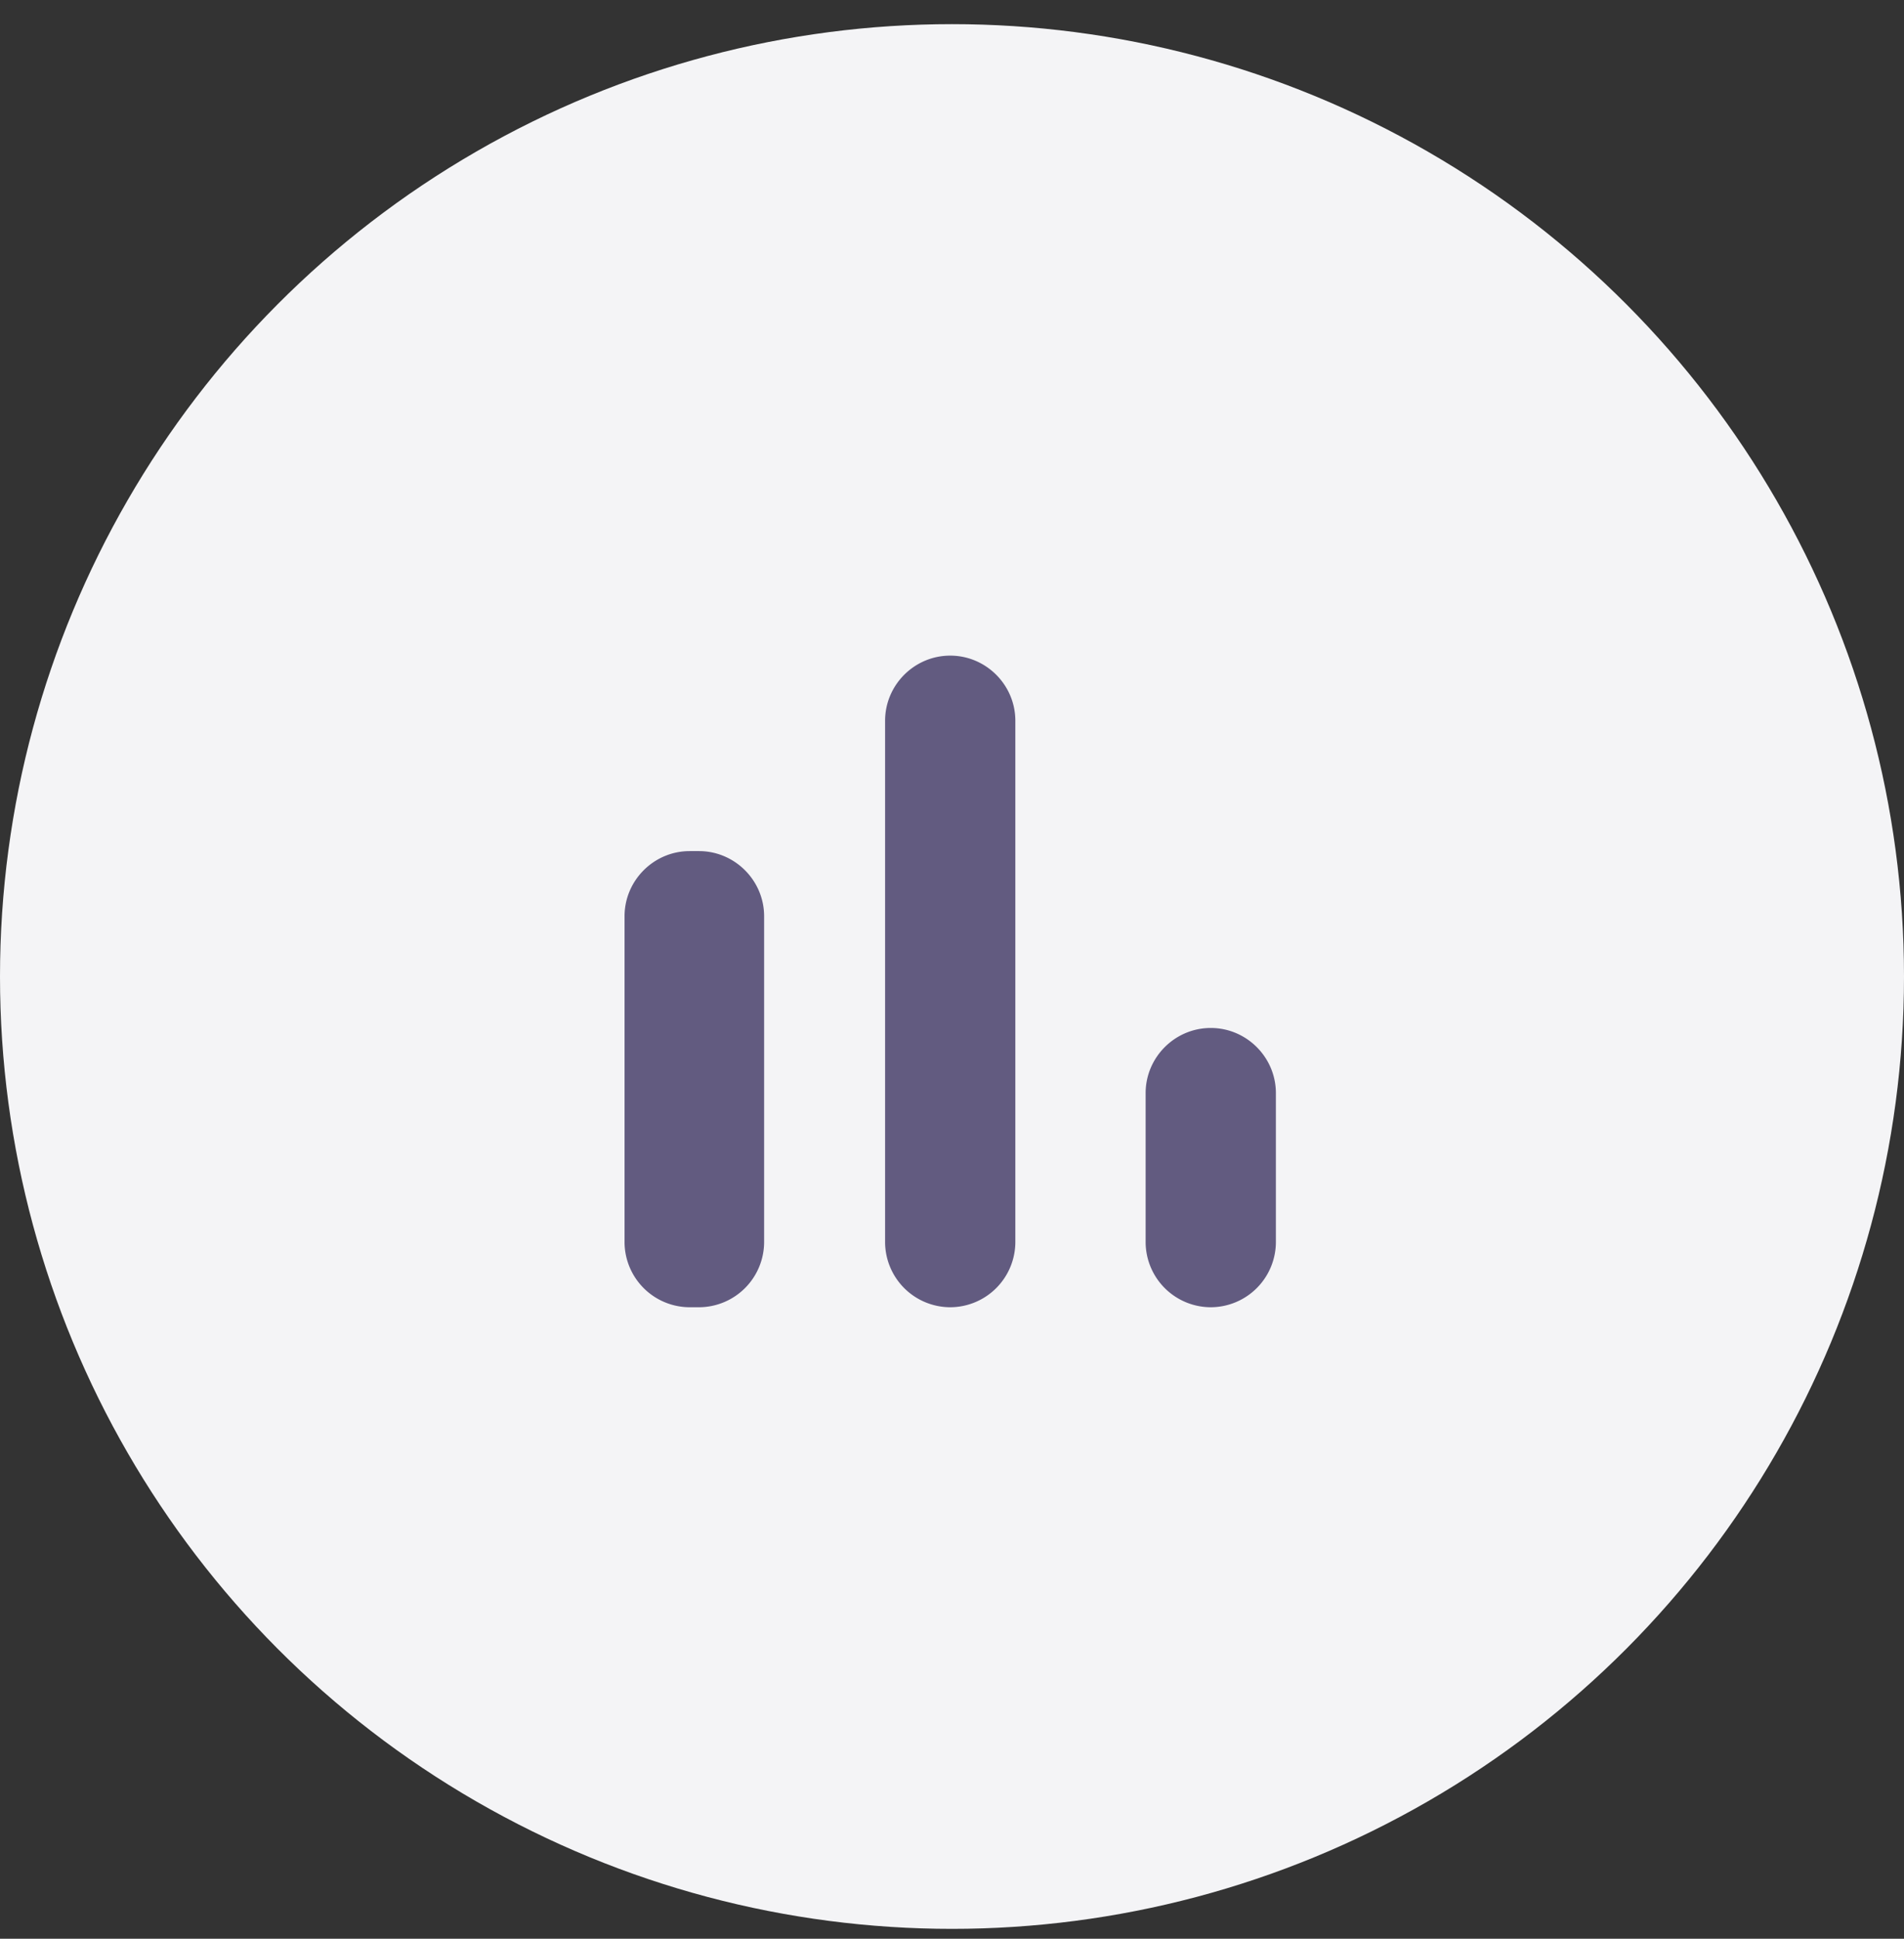
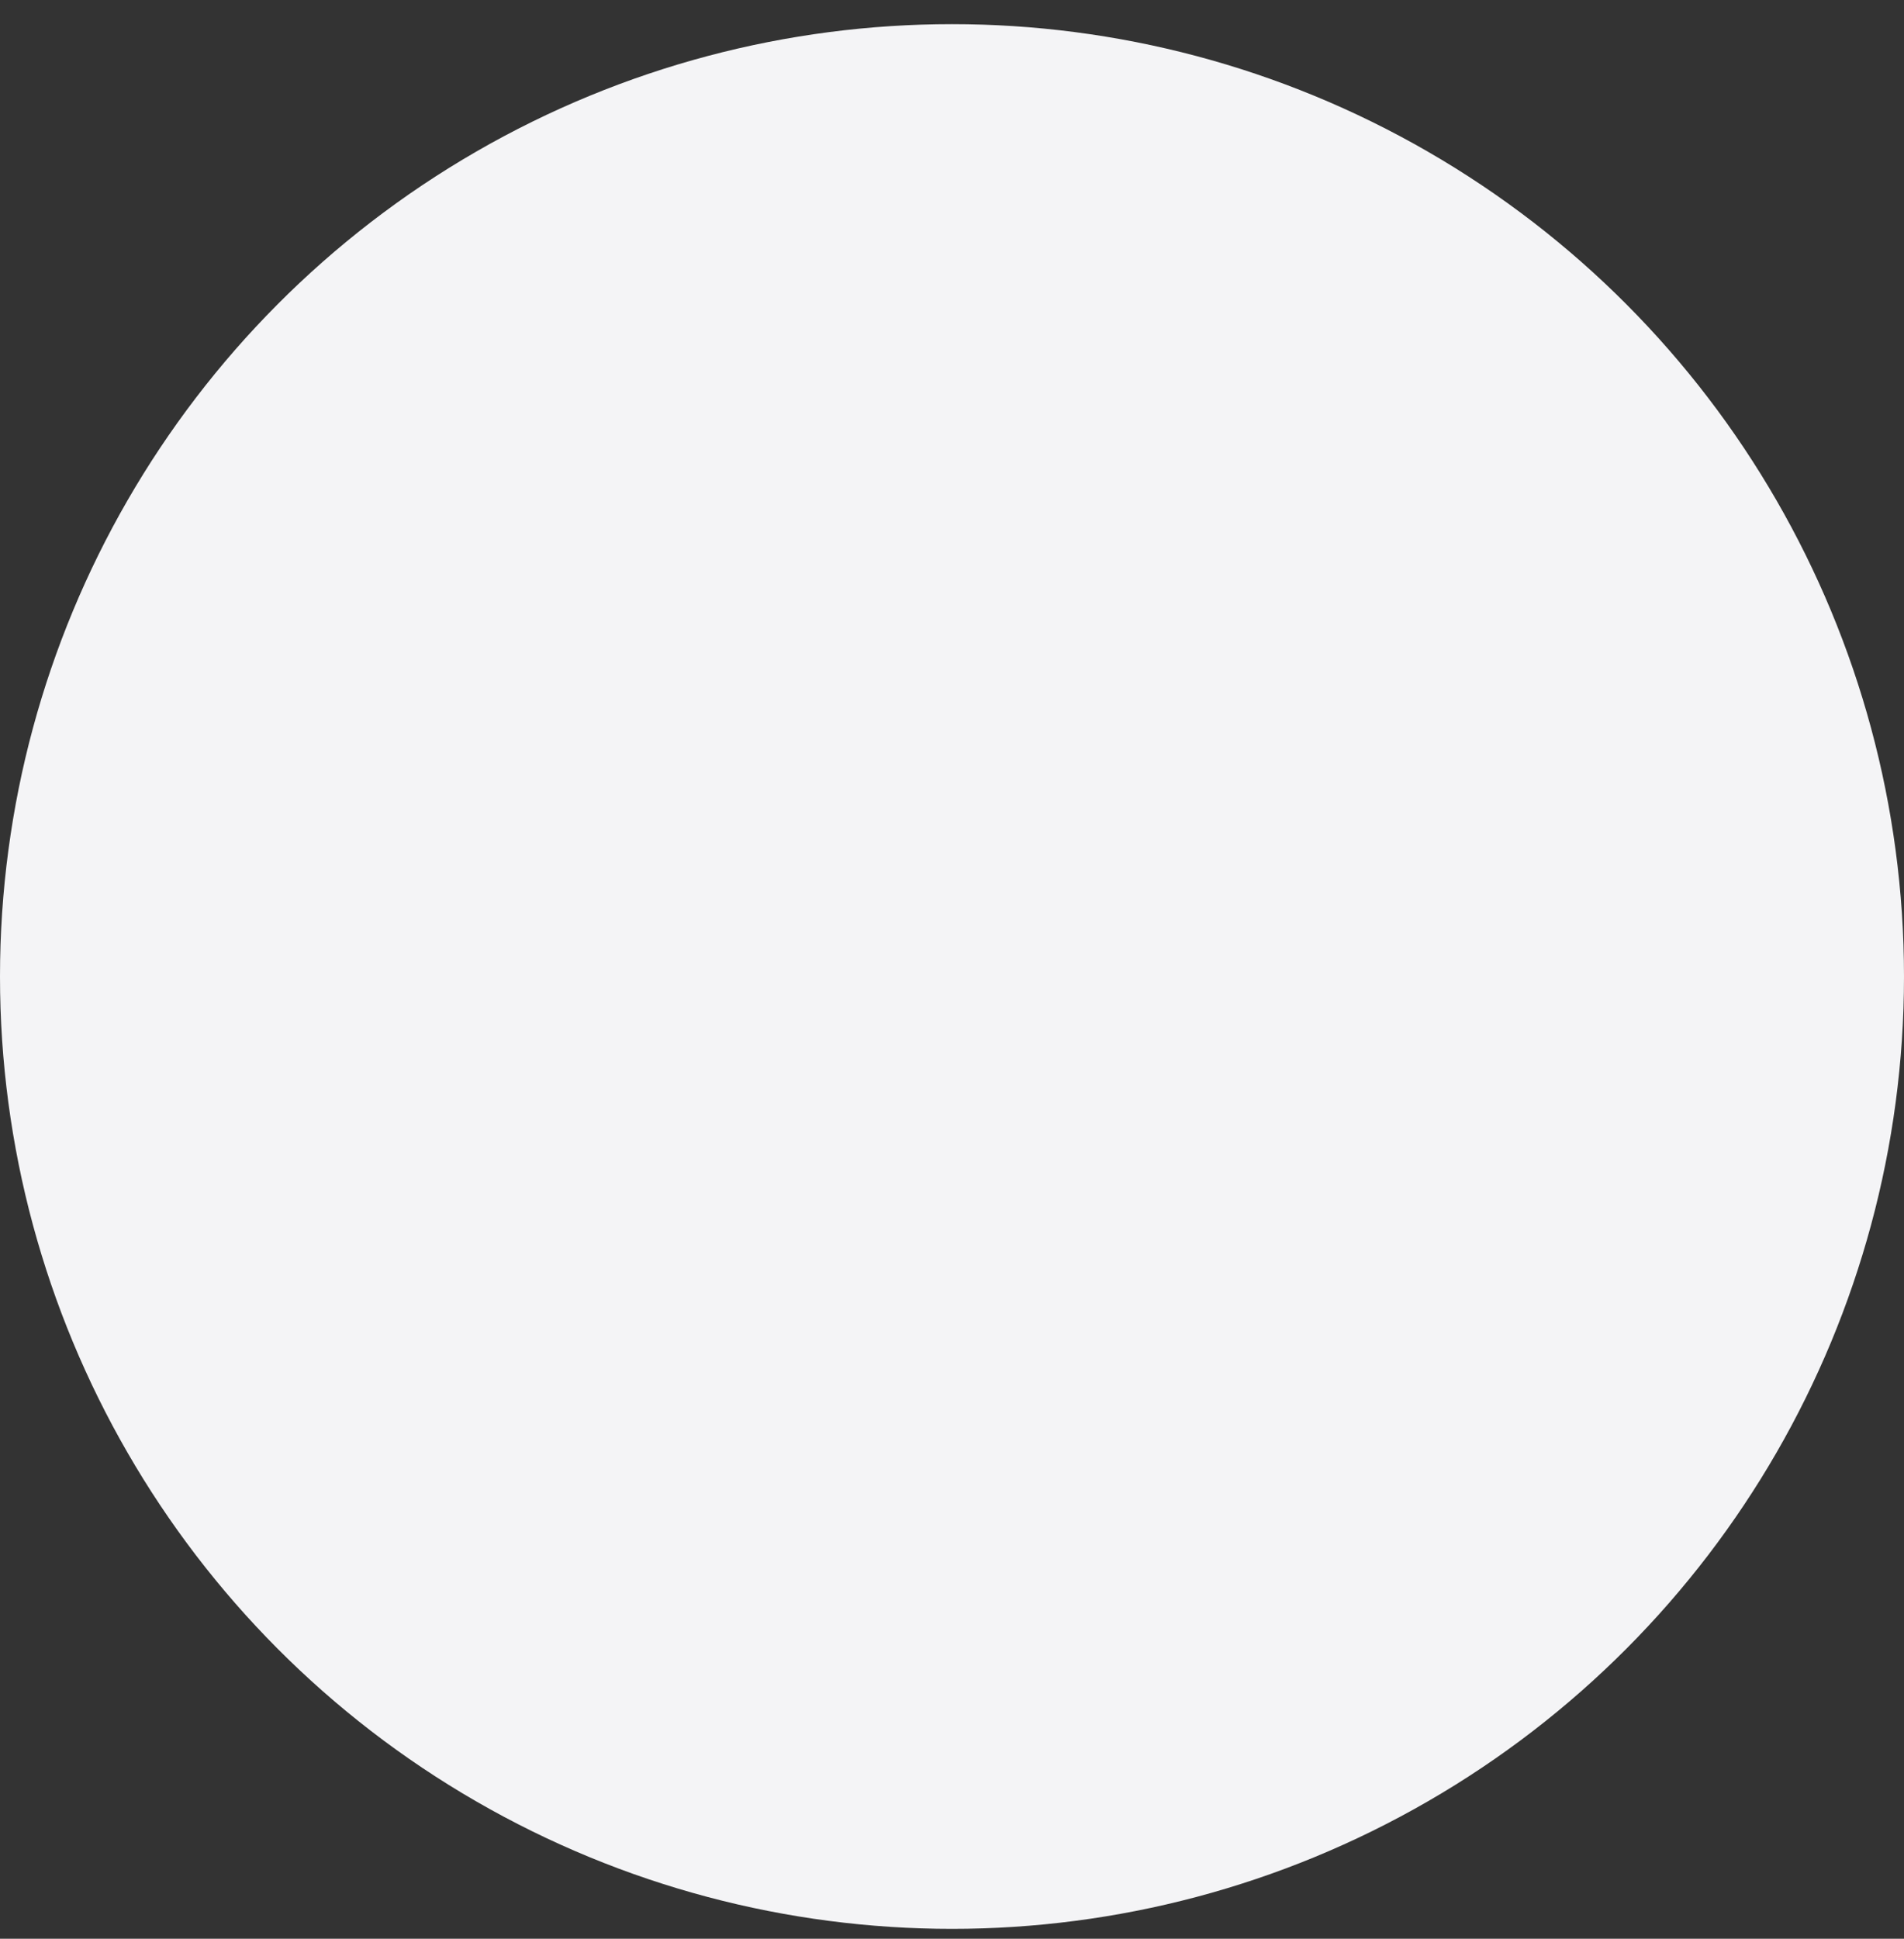
<svg xmlns="http://www.w3.org/2000/svg" width="56" height="57" fill="none">
  <rect width="100%" height="100%" fill="#333333" stroke="none" />
  <circle cx="28" cy="28.71" r="28" fill="#F4F4F6" />
  <g clip-path="url(#clip0_4663_9297)">
    <path d="M20.284 25.023h.274c1.054 0 1.916.863 1.916 1.916v9.579a1.921 1.921 0 01-1.916 1.916h-.274a1.921 1.921 0 01-1.915-1.916v-9.579c0-1.053.862-1.916 1.915-1.916zm7.664-5.747c1.053 0 1.915.862 1.915 1.916v15.326a1.921 1.921 0 01-1.915 1.916 1.921 1.921 0 01-1.916-1.916V21.192c0-1.054.862-1.916 1.916-1.916zm7.663 10.947c1.053 0 1.915.862 1.915 1.916v4.379a1.921 1.921 0 01-1.916 1.916 1.921 1.921 0 01-1.915-1.916v-4.379c0-1.054.862-1.916 1.916-1.916z" fill="#625B80" />
  </g>
  <defs>
    <clipPath id="clip0_4663_9297">
-       <path fill="#fff" transform="translate(11.527 12.434)" d="M0 0h32.842v32.842H0z" />
-     </clipPath>
+       </clipPath>
  </defs>
</svg>